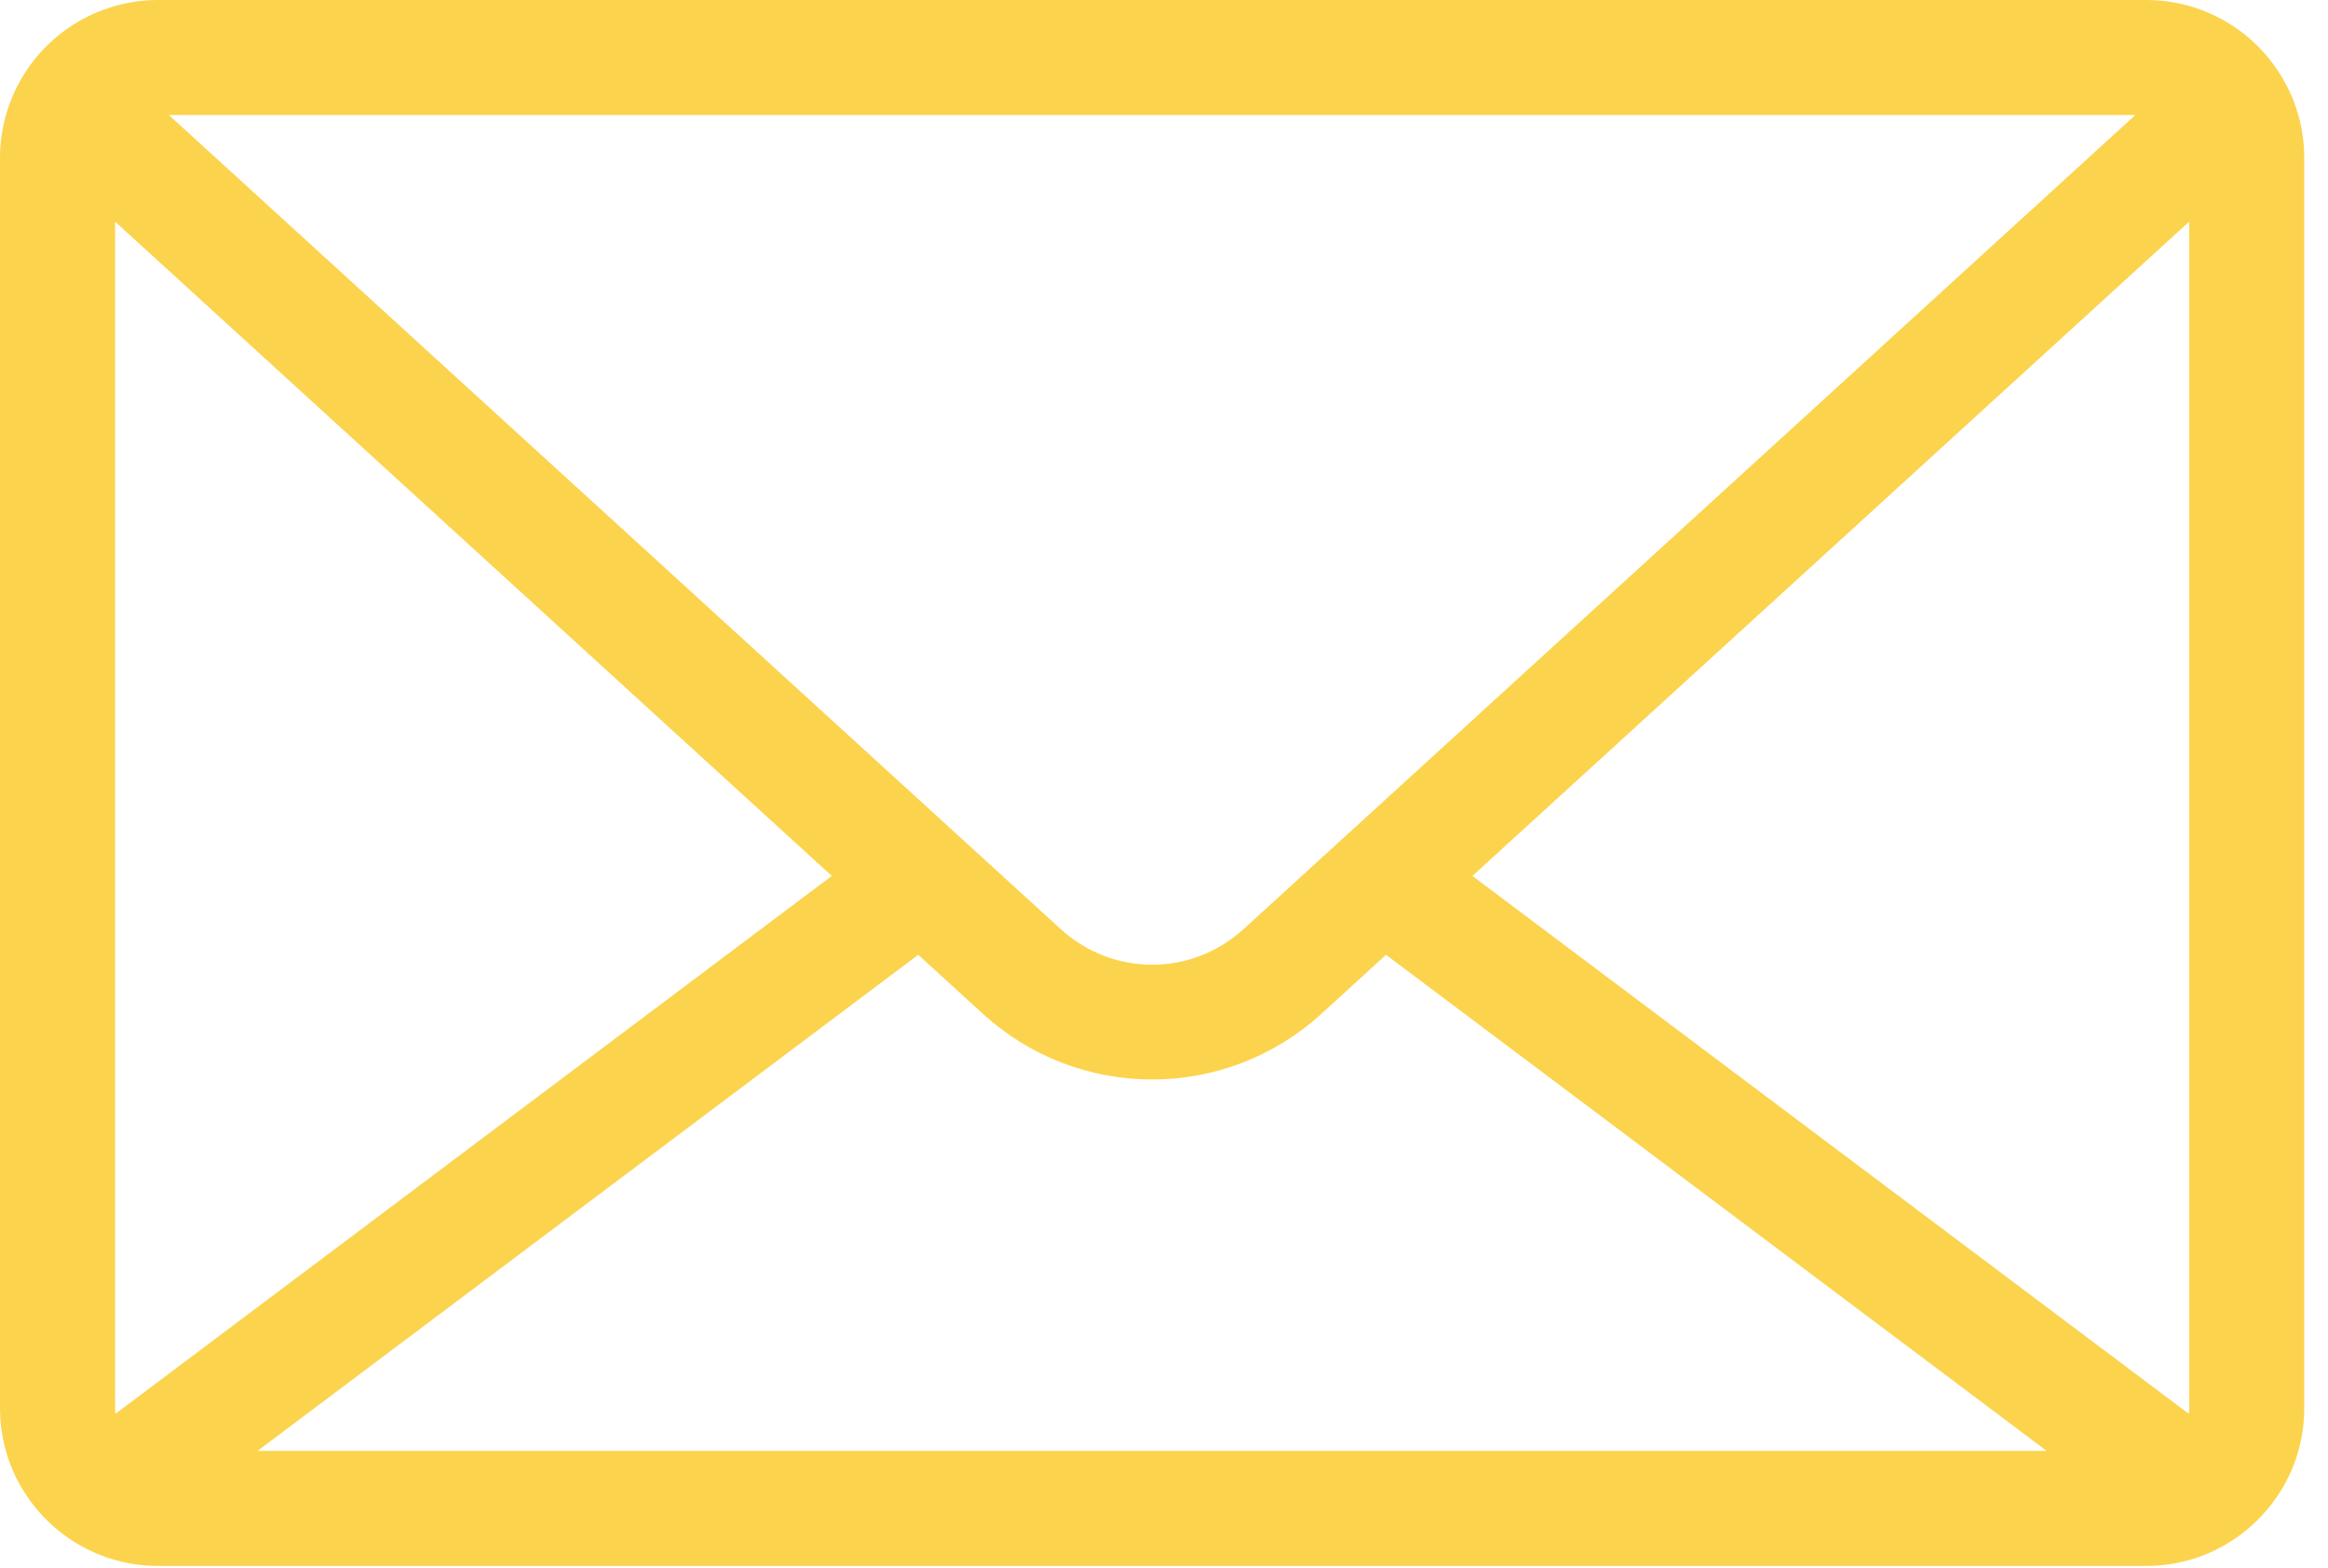
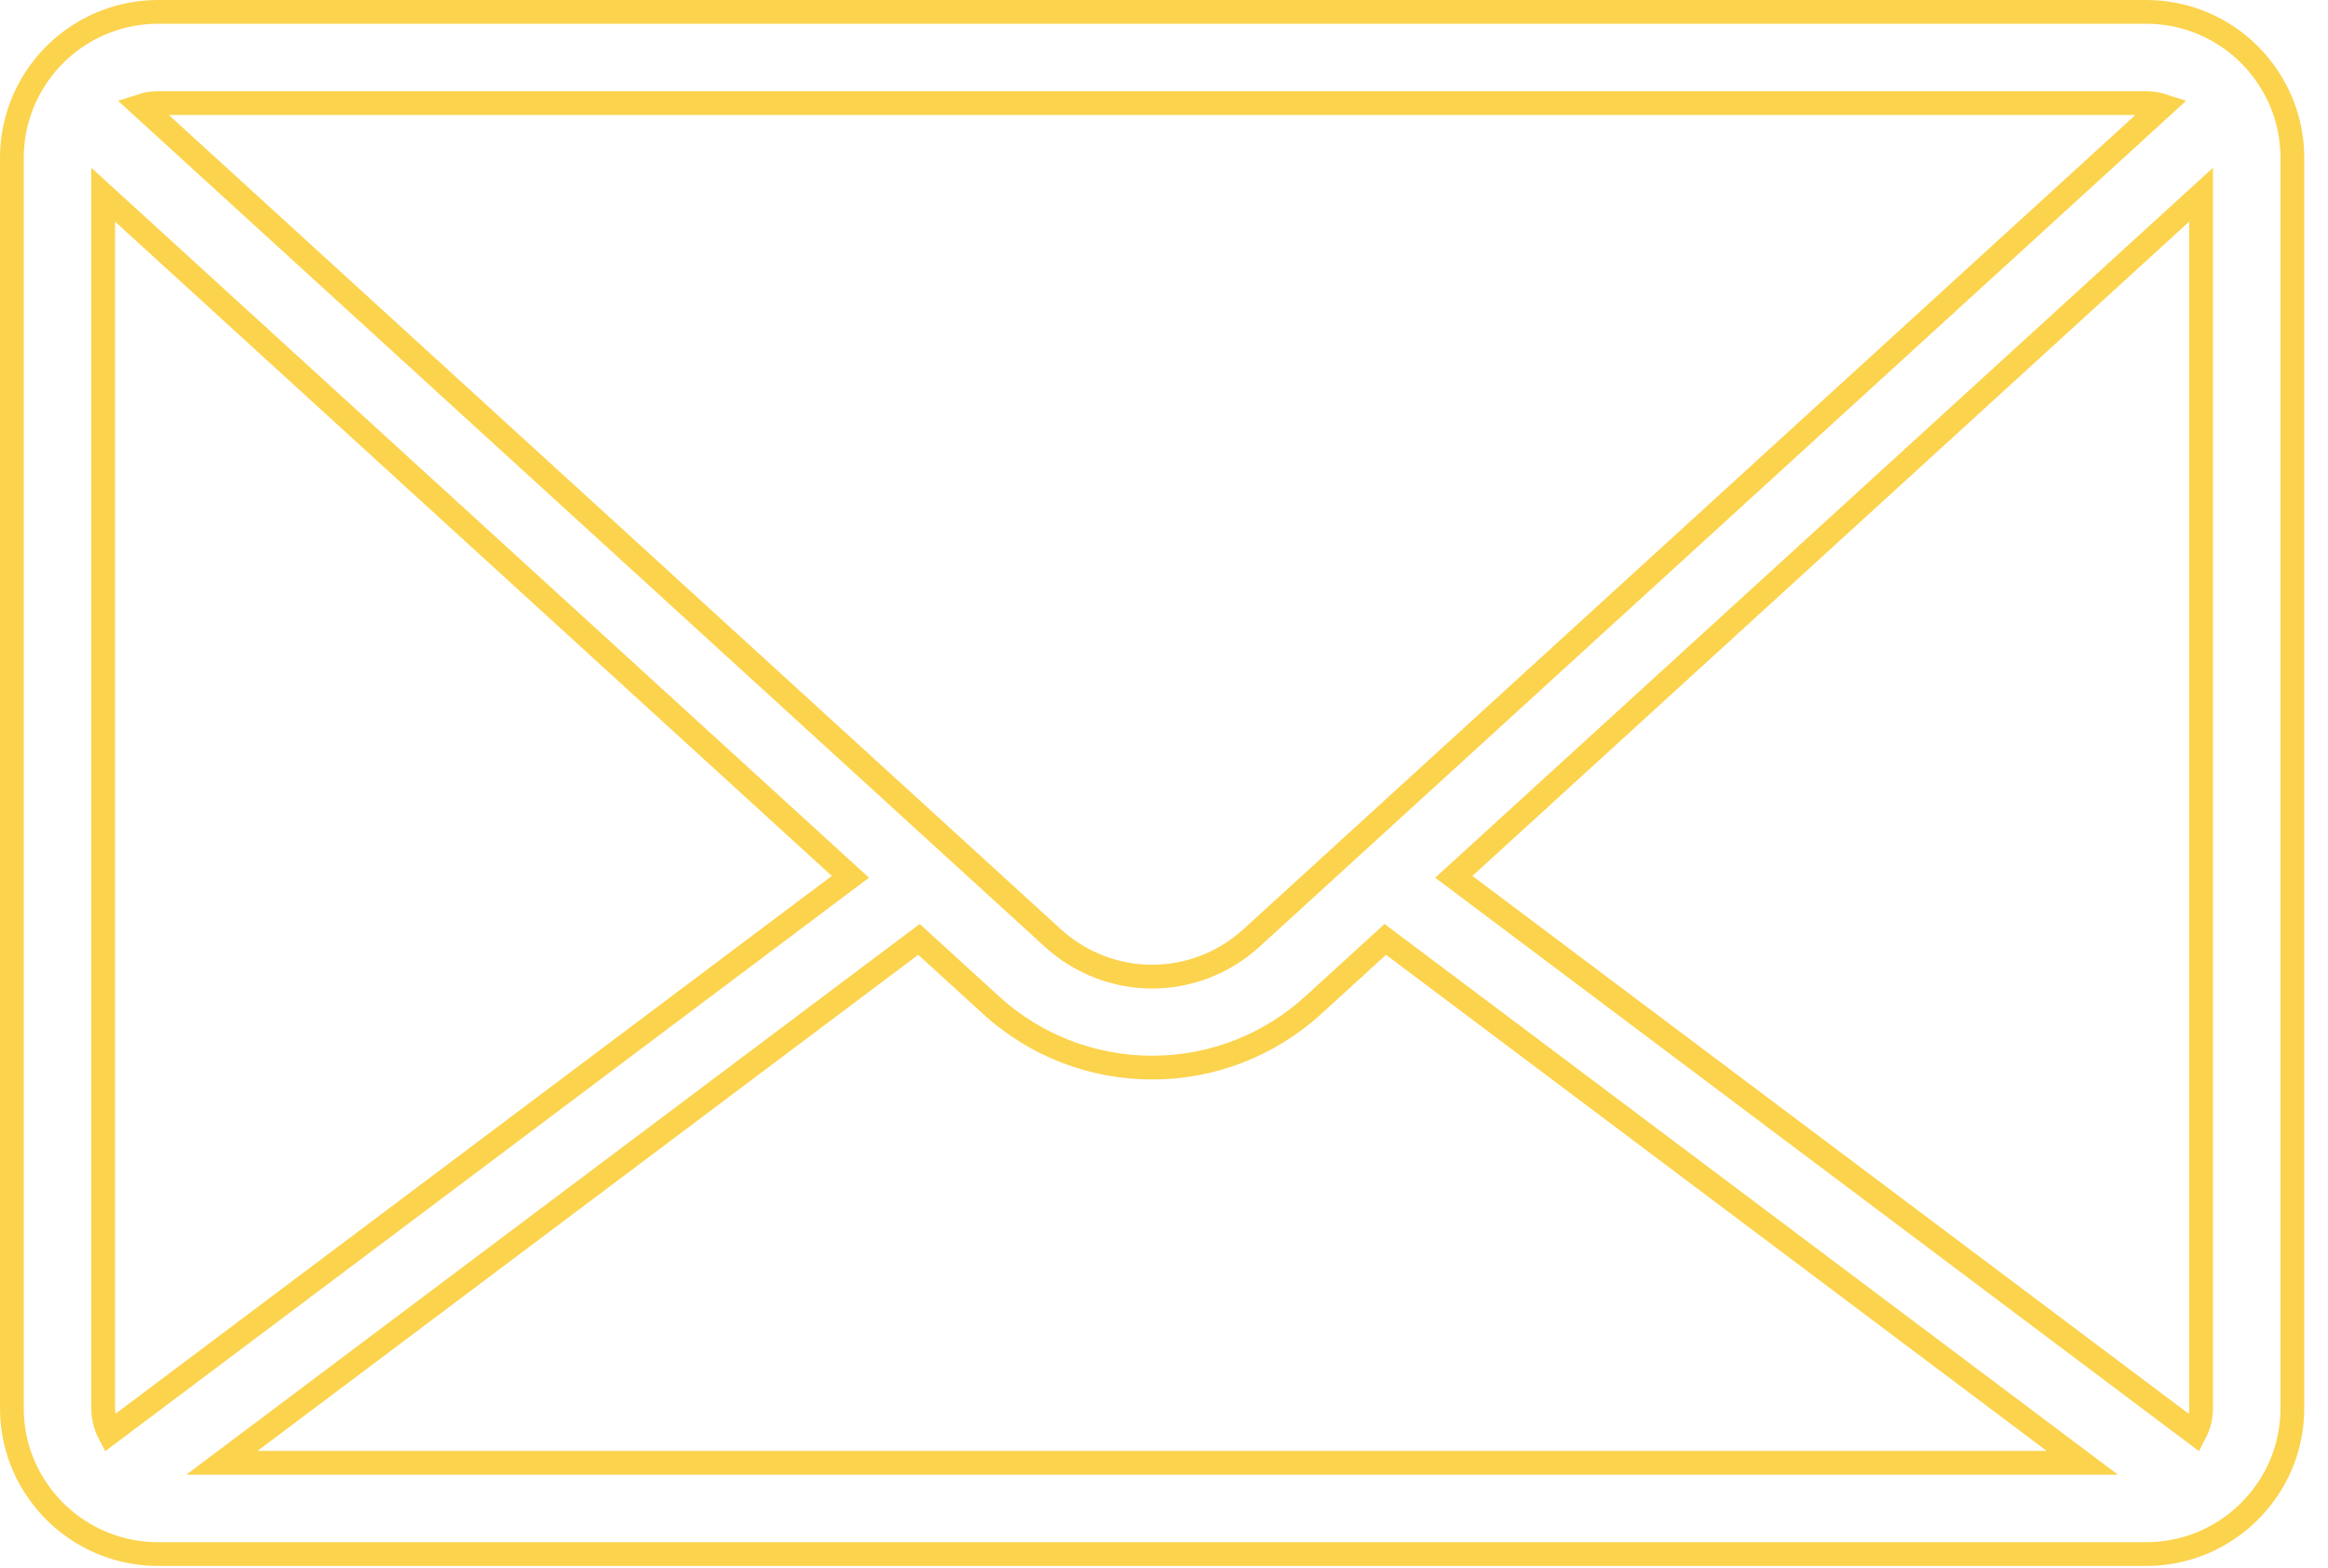
<svg xmlns="http://www.w3.org/2000/svg" width="49" height="33" viewBox="0 0 49 33" fill="none">
-   <path fill-rule="evenodd" clip-rule="evenodd" d="M22.154 19.739L2.97 2.226C3.083 2.189 3.202 2.171 3.325 2.171H45.175C45.298 2.171 45.416 2.189 45.529 2.226L26.347 19.739C25.151 20.831 23.349 20.831 22.154 19.739ZM19.343 19.774L20.859 21.158C21.787 22.006 22.991 22.473 24.25 22.473C25.508 22.473 26.713 22.006 27.642 21.158L29.158 19.774L43.829 30.792H4.67L19.343 19.774ZM17.899 18.457L2.3 30.171C2.215 30.008 2.172 29.827 2.172 29.639V4.098L17.899 18.457ZM46.329 4.098V29.639C46.329 29.824 46.285 30.006 46.199 30.17L30.6 18.457L46.329 4.098ZM48.076 2.304C47.898 1.804 47.591 1.353 47.187 1.001C46.63 0.518 45.915 0.25 45.175 0.25H3.325C2.585 0.25 1.871 0.518 1.313 1.001C0.908 1.353 0.601 1.804 0.425 2.304C0.309 2.63 0.25 2.973 0.25 3.324V29.639C0.25 30.331 0.476 30.985 0.901 31.528C1.241 31.964 1.693 32.301 2.206 32.502C2.562 32.642 2.94 32.713 3.325 32.713H45.175C45.561 32.713 45.938 32.642 46.295 32.502C46.808 32.301 47.259 31.964 47.599 31.528C48.025 30.985 48.25 30.331 48.25 29.639V3.324C48.25 2.973 48.192 2.631 48.076 2.304Z" fill="#FCD34D" />
  <path fill-rule="evenodd" clip-rule="evenodd" d="M22.154 19.739L2.97 2.226C3.083 2.189 3.202 2.171 3.325 2.171H45.175C45.298 2.171 45.416 2.189 45.529 2.226L26.347 19.739C25.151 20.831 23.349 20.831 22.154 19.739ZM19.343 19.774L20.859 21.158C21.787 22.006 22.991 22.473 24.25 22.473C25.508 22.473 26.713 22.006 27.642 21.158L29.158 19.774L43.829 30.792H4.67L19.343 19.774ZM17.899 18.457L2.3 30.171C2.215 30.008 2.172 29.827 2.172 29.639V4.098L17.899 18.457ZM46.329 4.098V29.639C46.329 29.824 46.285 30.006 46.199 30.17L30.6 18.457L46.329 4.098ZM48.076 2.304C47.898 1.804 47.591 1.353 47.187 1.001C46.63 0.518 45.915 0.25 45.175 0.25H3.325C2.585 0.25 1.871 0.518 1.313 1.001C0.908 1.353 0.601 1.804 0.425 2.304C0.309 2.63 0.25 2.973 0.25 3.324V29.639C0.25 30.331 0.476 30.985 0.901 31.528C1.241 31.964 1.693 32.301 2.206 32.502C2.562 32.642 2.94 32.713 3.325 32.713H45.175C45.561 32.713 45.938 32.642 46.295 32.502C46.808 32.301 47.259 31.964 47.599 31.528C48.025 30.985 48.25 30.331 48.25 29.639V3.324C48.25 2.973 48.192 2.631 48.076 2.304Z" stroke="#FCD34D" stroke-width="0.5" />
</svg>